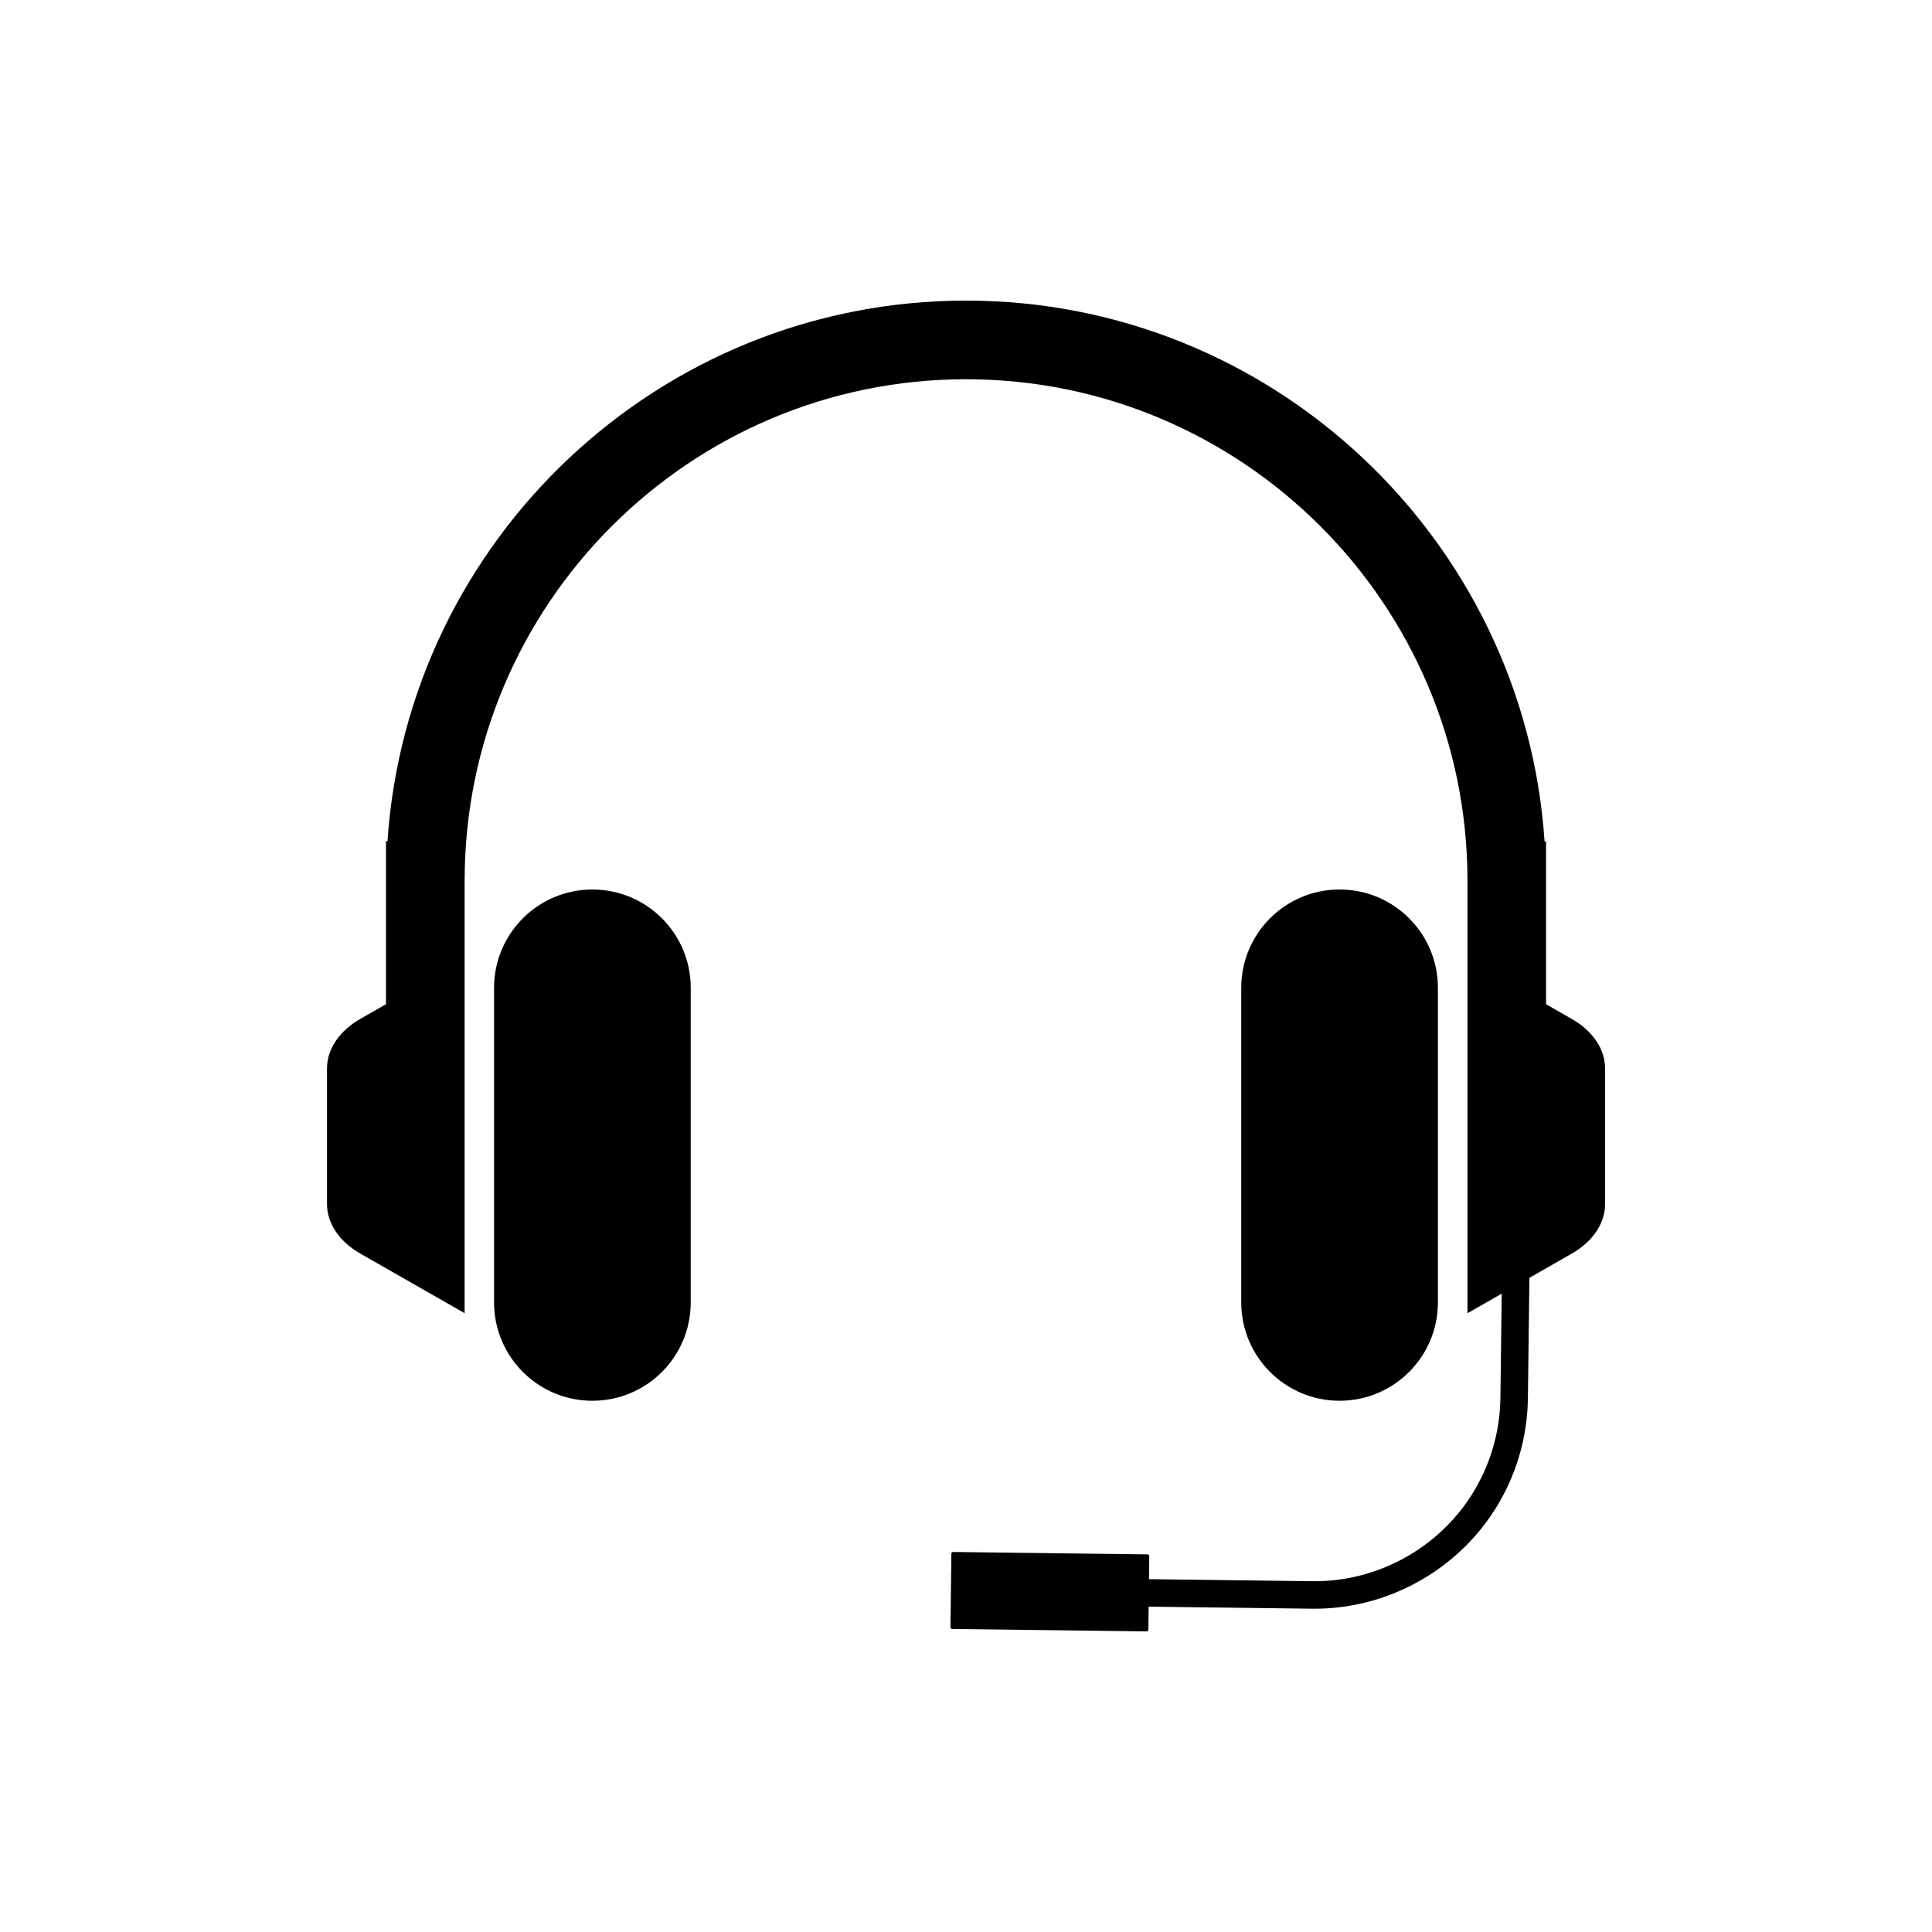
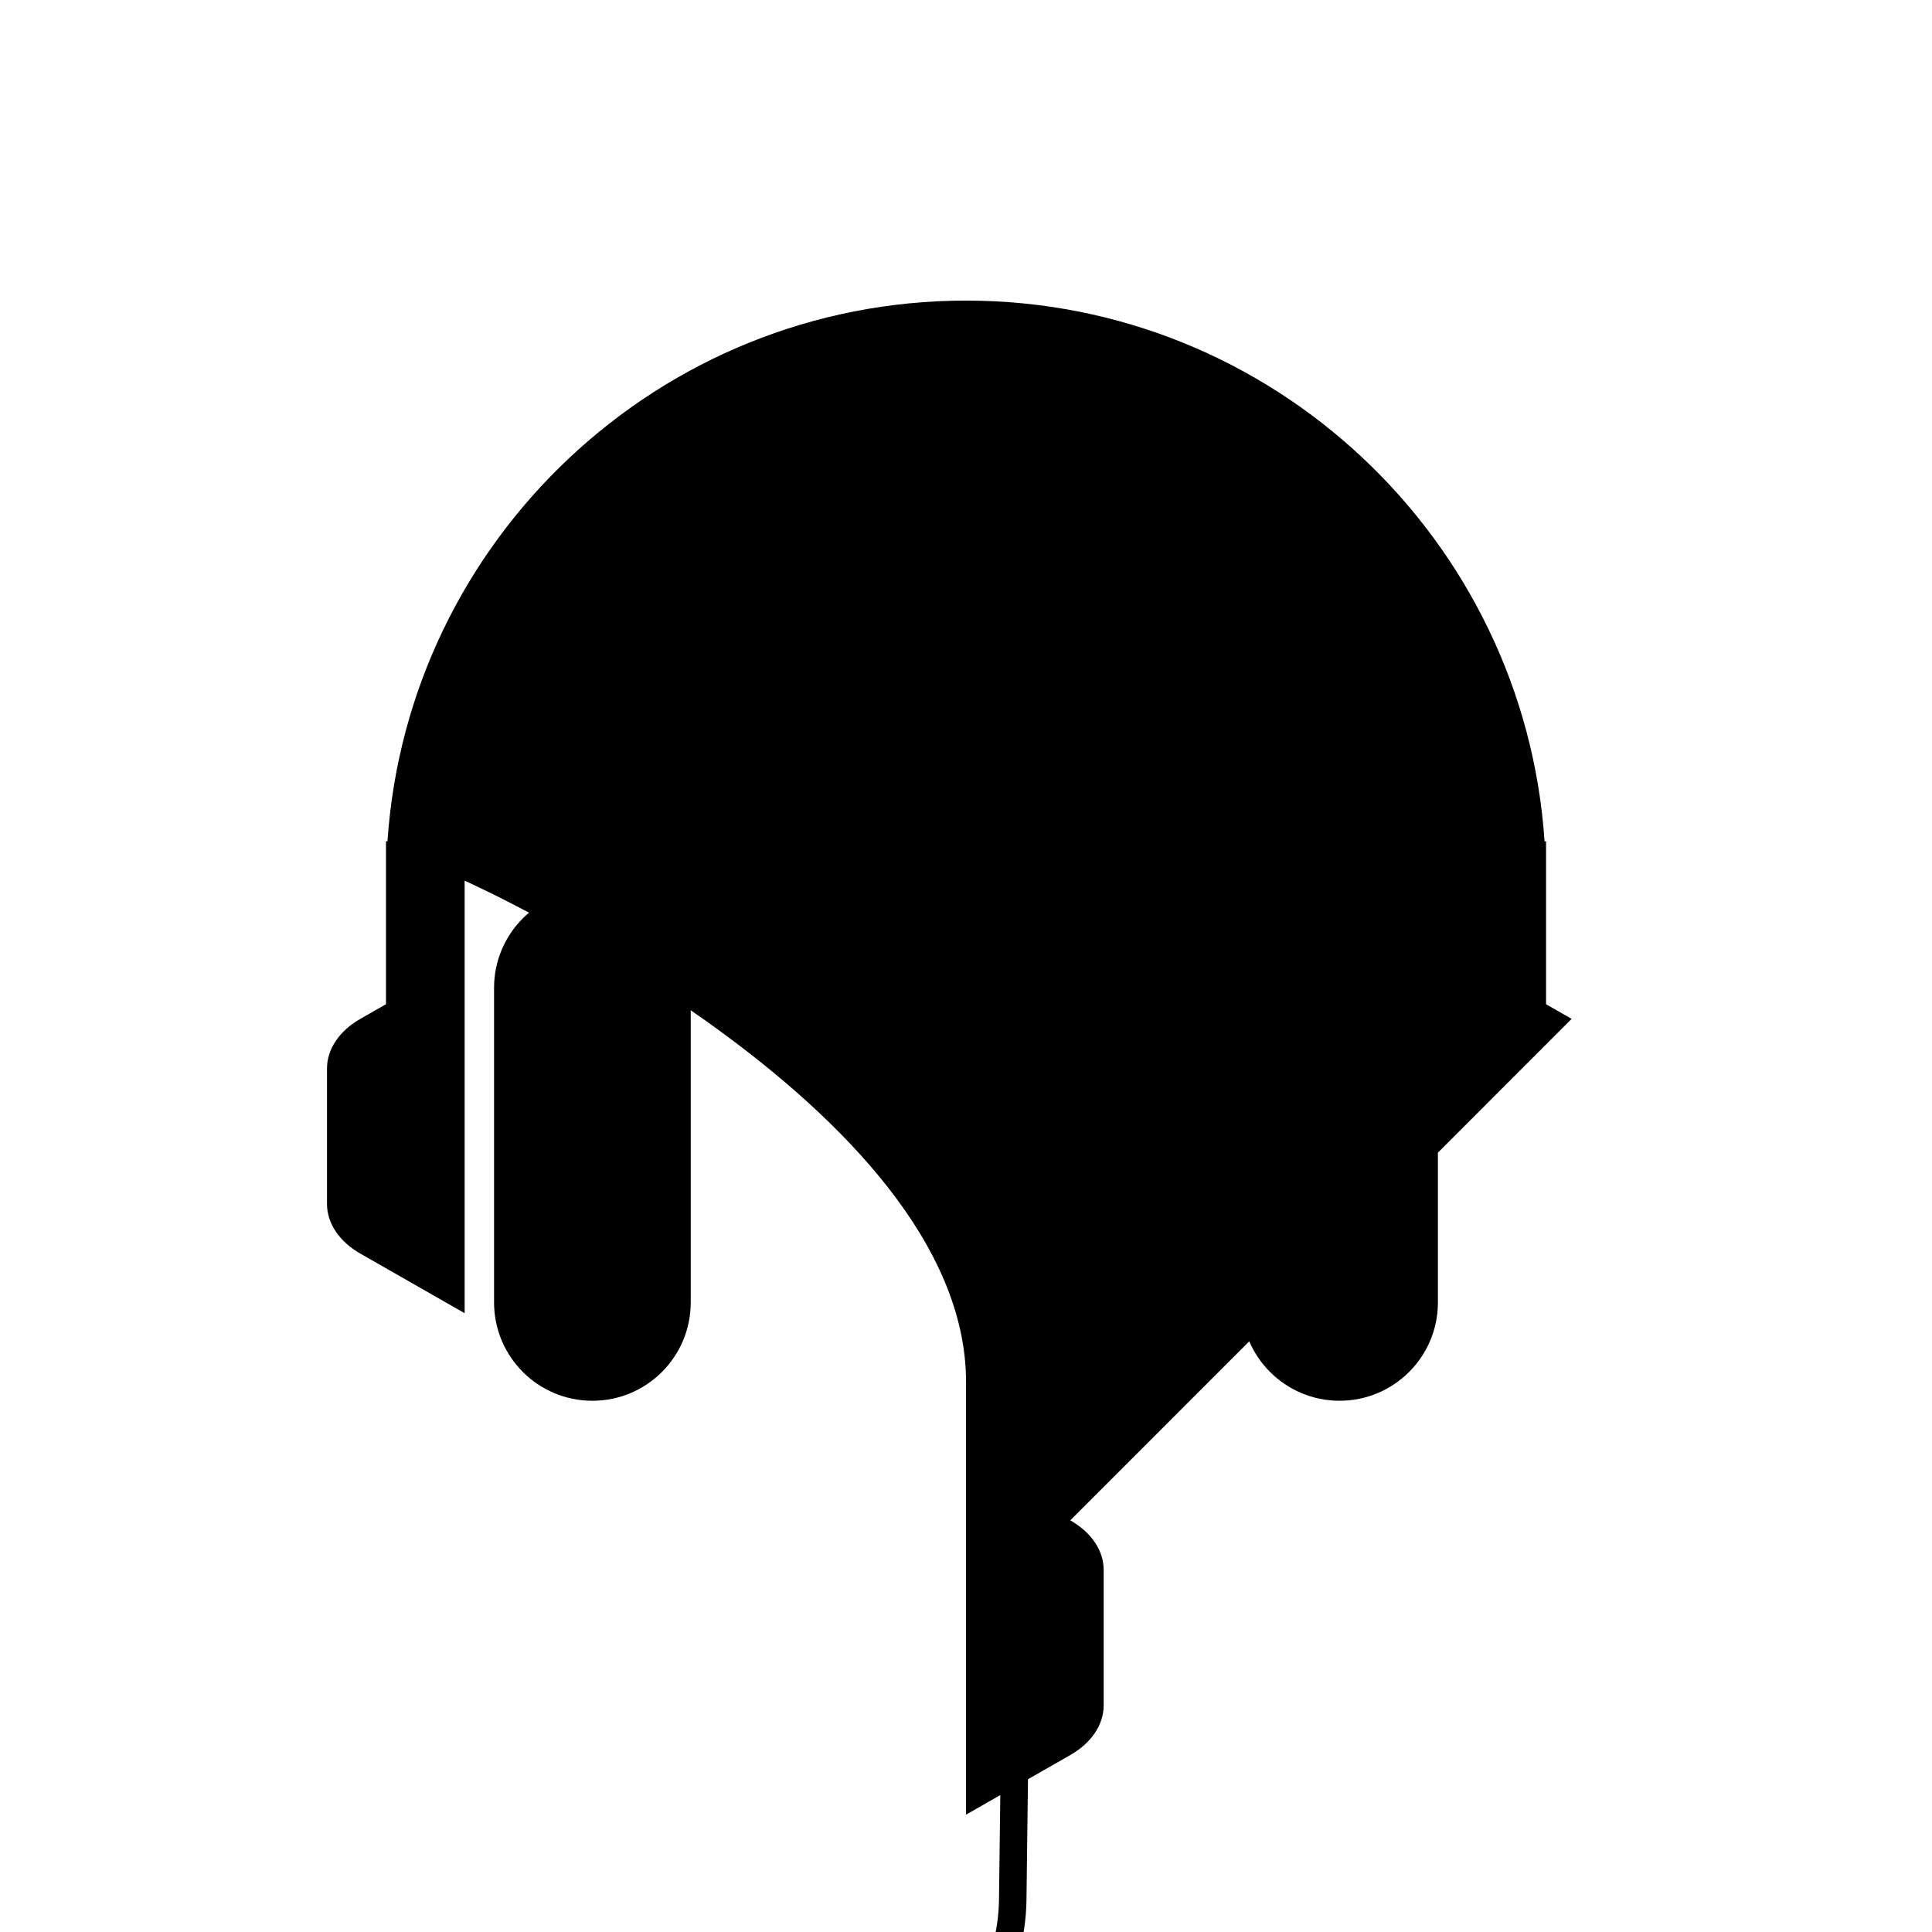
<svg xmlns="http://www.w3.org/2000/svg" fill="#000000" width="800px" height="800px" version="1.1" viewBox="144 144 512 512">
-   <path d="m300.99 379.73c-14.391 0-26.059 11.664-26.059 26.059v83.371c0 14.391 11.664 26.059 26.059 26.059s26.059-11.664 26.059-26.059v-83.375c0-14.391-11.664-26.055-26.059-26.055zm224.07 109.43v-83.375c0-14.391-11.664-26.059-26.059-26.059-14.391 0-26.059 11.664-26.059 26.059v83.371c0 14.391 11.664 26.059 26.059 26.059 14.398-0.004 26.059-11.668 26.059-26.055zm35.441-75.148-6.781-3.875v-43.176h-0.395c-5.379-79.914-72.066-143.3-153.32-143.3-81.258 0-147.95 63.387-153.32 143.29h-0.395v43.176l-6.781 3.875c-5.598 3.199-8.852 8.035-8.852 13.16v35.91c0 5.117 3.258 9.961 8.852 13.156l27.625 15.785v-114.63c0-73.27 59.609-132.88 132.88-132.88s132.88 59.609 132.88 132.88v114.64l9.078-5.188-0.348 27.633c-0.109 9.109-2.75 17.996-7.617 25.688-9.074 14.328-25.23 23.102-42.188 22.883l-43.324-0.543 0.074-6.117c0.004-0.242-0.191-0.441-0.438-0.449l-51.559-0.641c-0.242-0.004-0.441 0.191-0.449 0.438l-0.242 19.512c-0.004 0.242 0.191 0.441 0.438 0.449l51.559 0.648c0.242 0.004 0.441-0.191 0.449-0.438l0.074-6.117 43.324 0.543c19.461 0.242 38.023-9.824 48.438-26.273 5.594-8.836 8.621-19.035 8.746-29.5l0.398-31.918 11.203-6.402c5.598-3.199 8.852-8.035 8.852-13.156v-35.91c0.004-5.109-3.25-9.953-8.848-13.145z" />
+   <path d="m300.99 379.73c-14.391 0-26.059 11.664-26.059 26.059v83.371c0 14.391 11.664 26.059 26.059 26.059s26.059-11.664 26.059-26.059v-83.375c0-14.391-11.664-26.055-26.059-26.055zm224.07 109.43v-83.375c0-14.391-11.664-26.059-26.059-26.059-14.391 0-26.059 11.664-26.059 26.059v83.371c0 14.391 11.664 26.059 26.059 26.059 14.398-0.004 26.059-11.668 26.059-26.055zm35.441-75.148-6.781-3.875v-43.176h-0.395c-5.379-79.914-72.066-143.3-153.32-143.3-81.258 0-147.95 63.387-153.32 143.29h-0.395v43.176l-6.781 3.875c-5.598 3.199-8.852 8.035-8.852 13.16v35.91c0 5.117 3.258 9.961 8.852 13.156l27.625 15.785v-114.63s132.88 59.609 132.88 132.88v114.64l9.078-5.188-0.348 27.633c-0.109 9.109-2.75 17.996-7.617 25.688-9.074 14.328-25.23 23.102-42.188 22.883l-43.324-0.543 0.074-6.117c0.004-0.242-0.191-0.441-0.438-0.449l-51.559-0.641c-0.242-0.004-0.441 0.191-0.449 0.438l-0.242 19.512c-0.004 0.242 0.191 0.441 0.438 0.449l51.559 0.648c0.242 0.004 0.441-0.191 0.449-0.438l0.074-6.117 43.324 0.543c19.461 0.242 38.023-9.824 48.438-26.273 5.594-8.836 8.621-19.035 8.746-29.5l0.398-31.918 11.203-6.402c5.598-3.199 8.852-8.035 8.852-13.156v-35.91c0.004-5.109-3.25-9.953-8.848-13.145z" />
</svg>